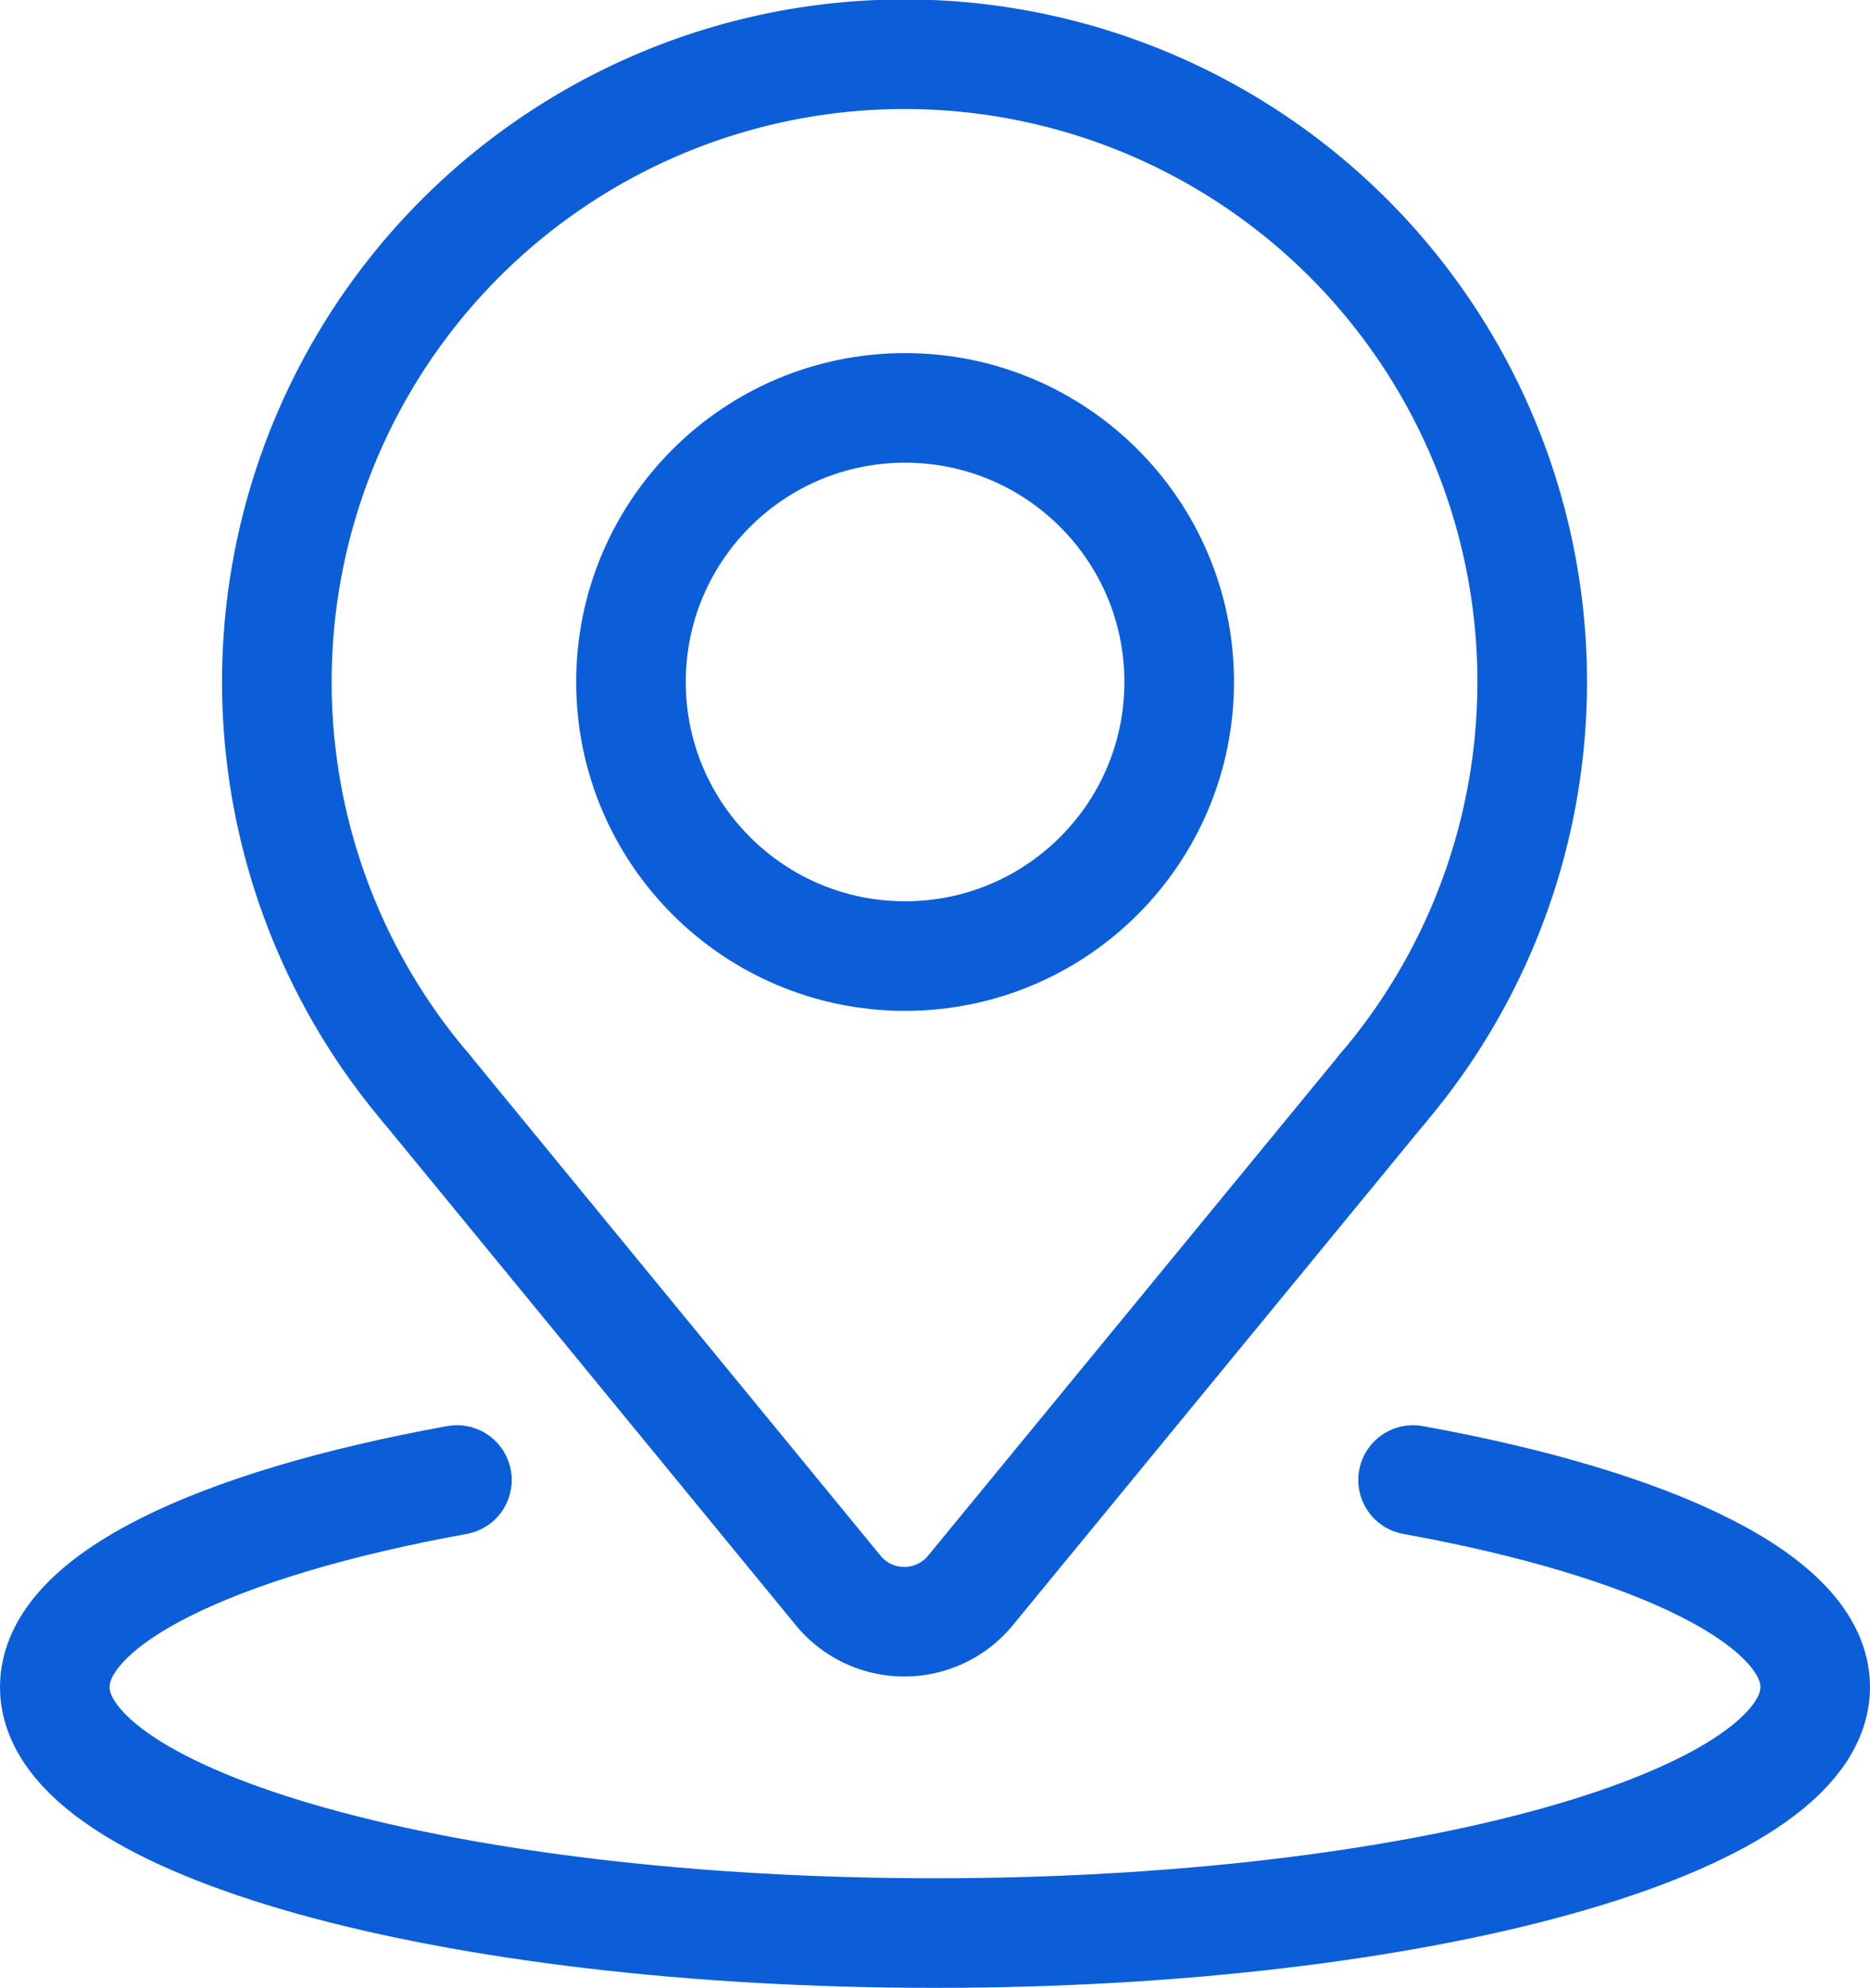
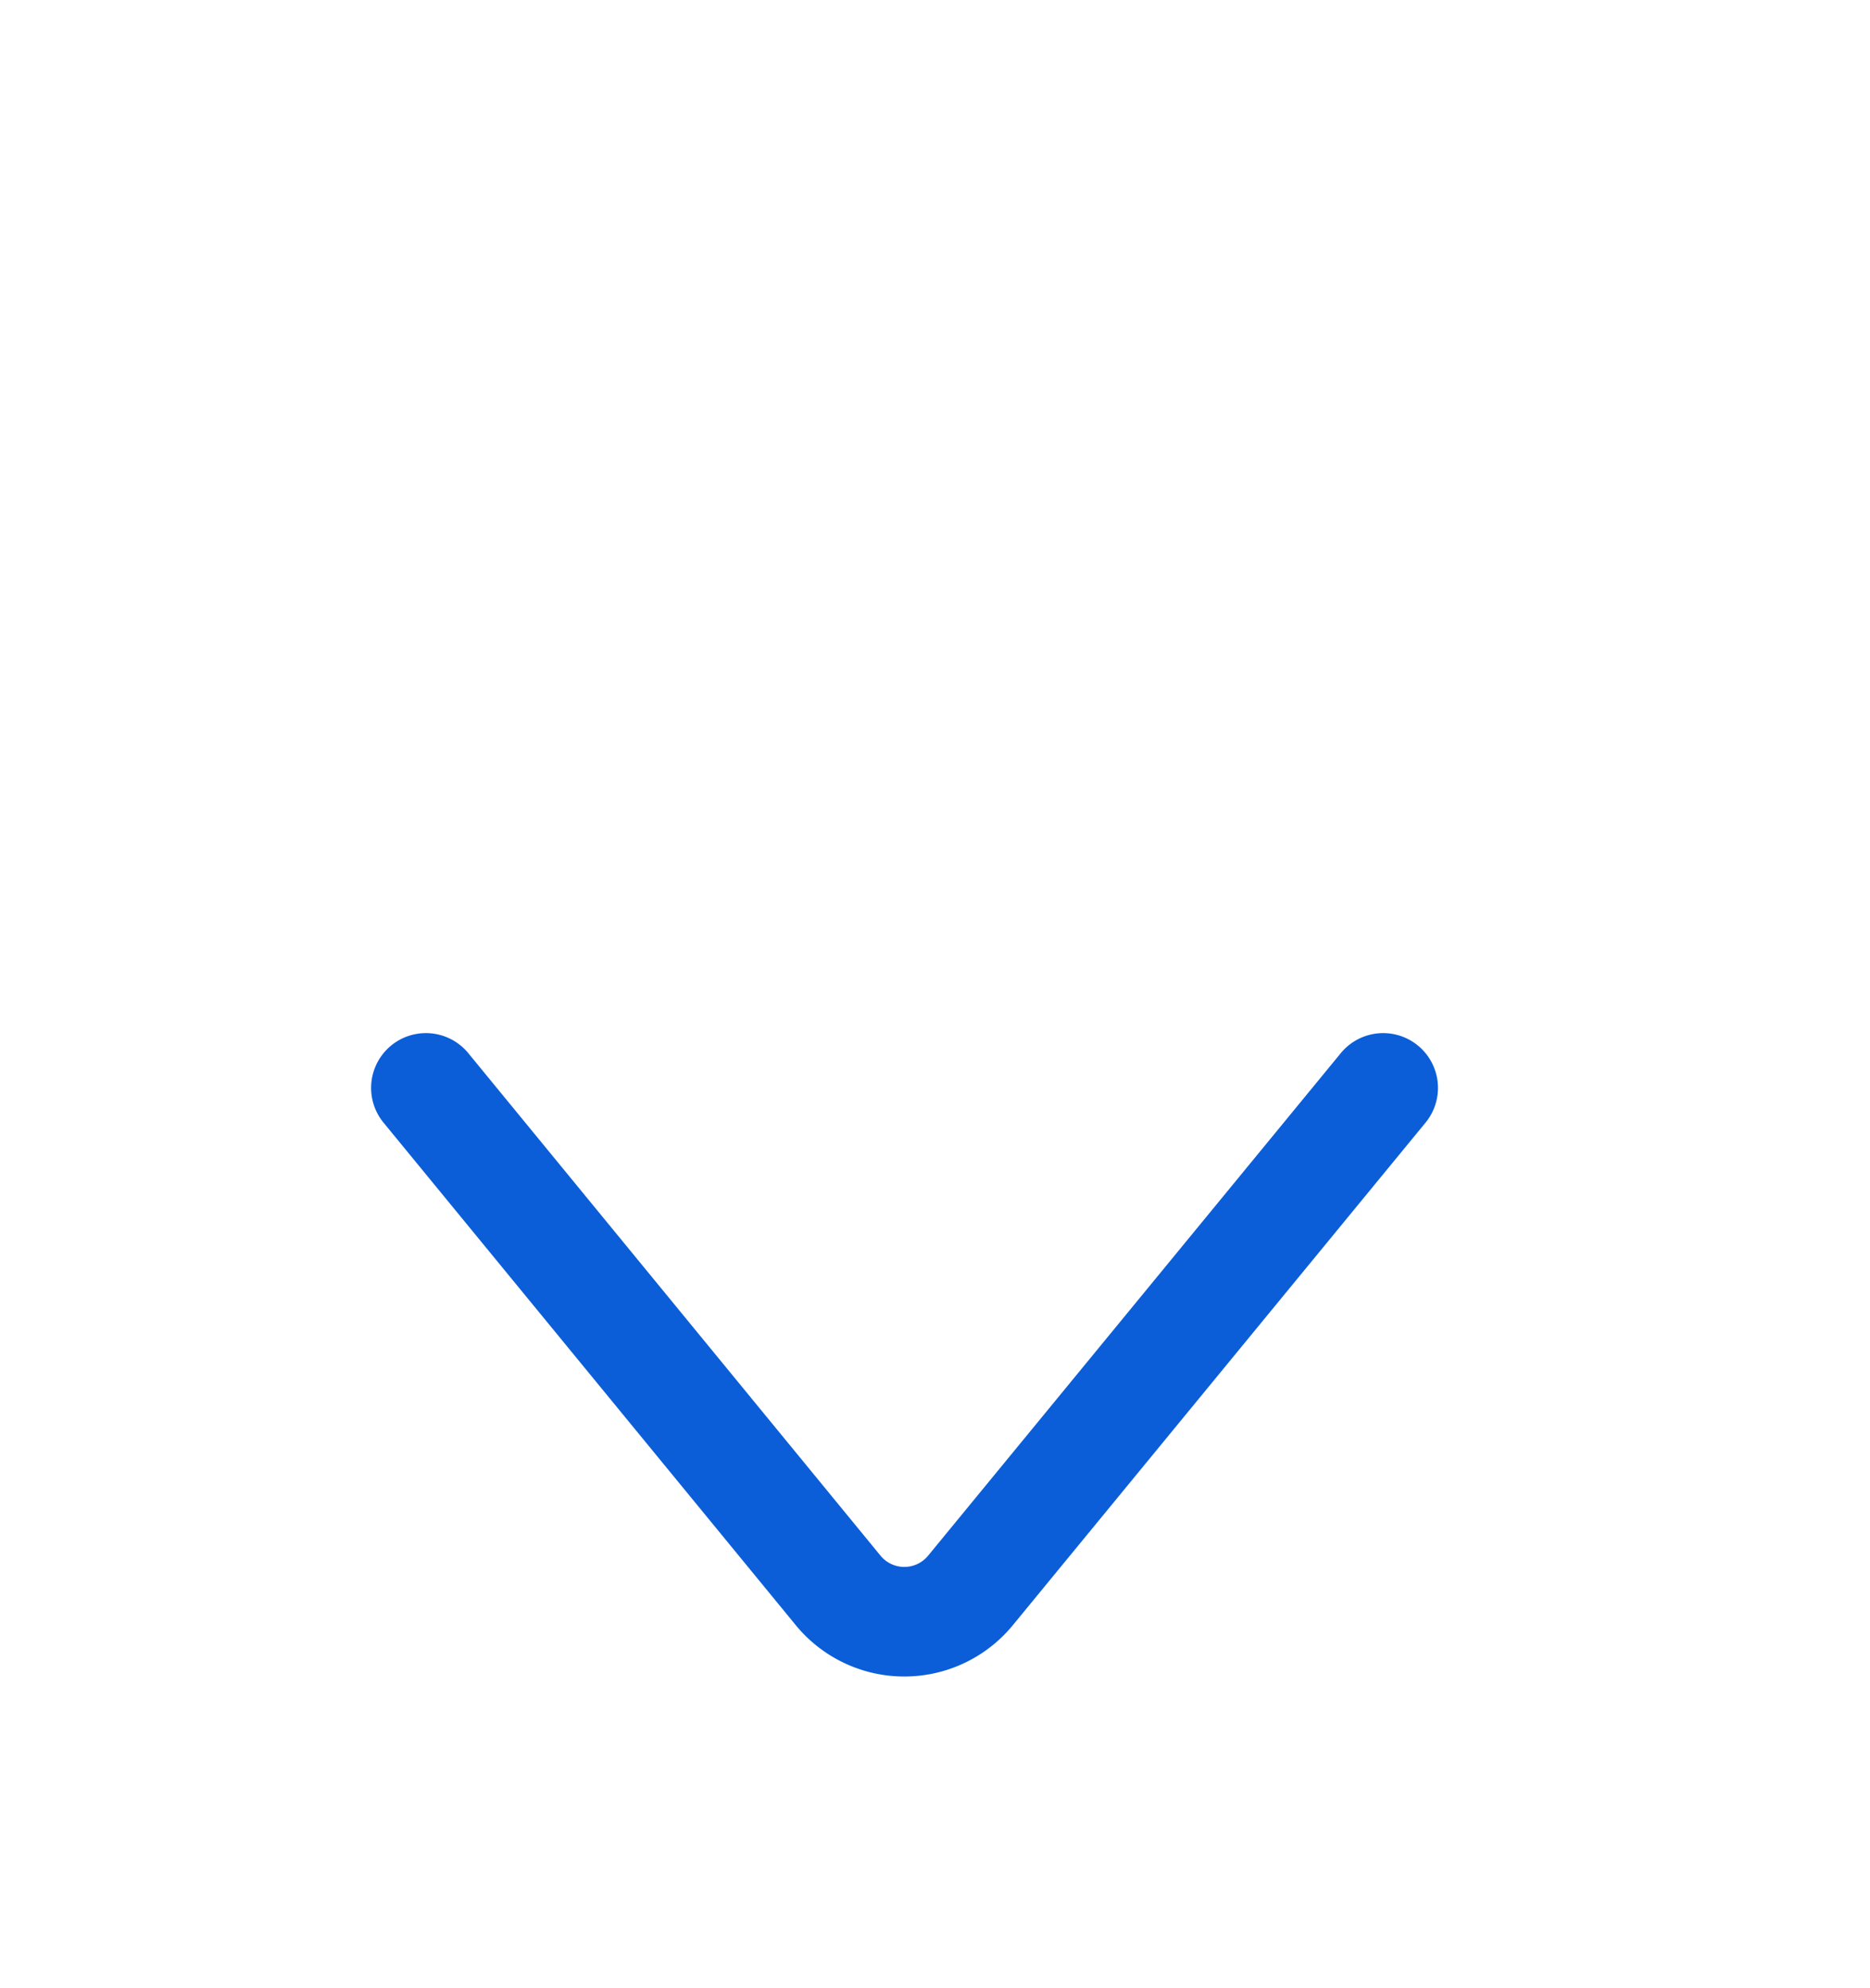
<svg xmlns="http://www.w3.org/2000/svg" width="17.062" height="18.139" viewBox="0 0 17.062 18.139">
  <defs>
    <style>.a{fill:none;stroke:#0b5ed8;stroke-linecap:round;stroke-miterlimit:10;}</style>
  </defs>
  <g transform="translate(-12.8 -5)">
-     <circle class="a" cx="2.501" cy="2.501" r="2.501" transform="translate(18.557 8.722)" />
-     <path class="a" d="M36.86,14.927a5.727,5.727,0,1,1,8.734,0" transform="translate(-20.174)" />
-     <path class="a" d="M25.693,148c2.209.4,3.669,1.1,3.669,1.889,0,1.241-3.6,2.245-8.031,2.245s-8.031-1-8.031-2.245c0-.794,1.46-1.488,3.669-1.889" transform="translate(0 -129.495)" />
    <path class="a" d="M59.134,108.8l-3.769,4.59a.781.781,0,0,1-1.2,0L50.4,108.8" transform="translate(-33.714 -93.873)" />
  </g>
</svg>